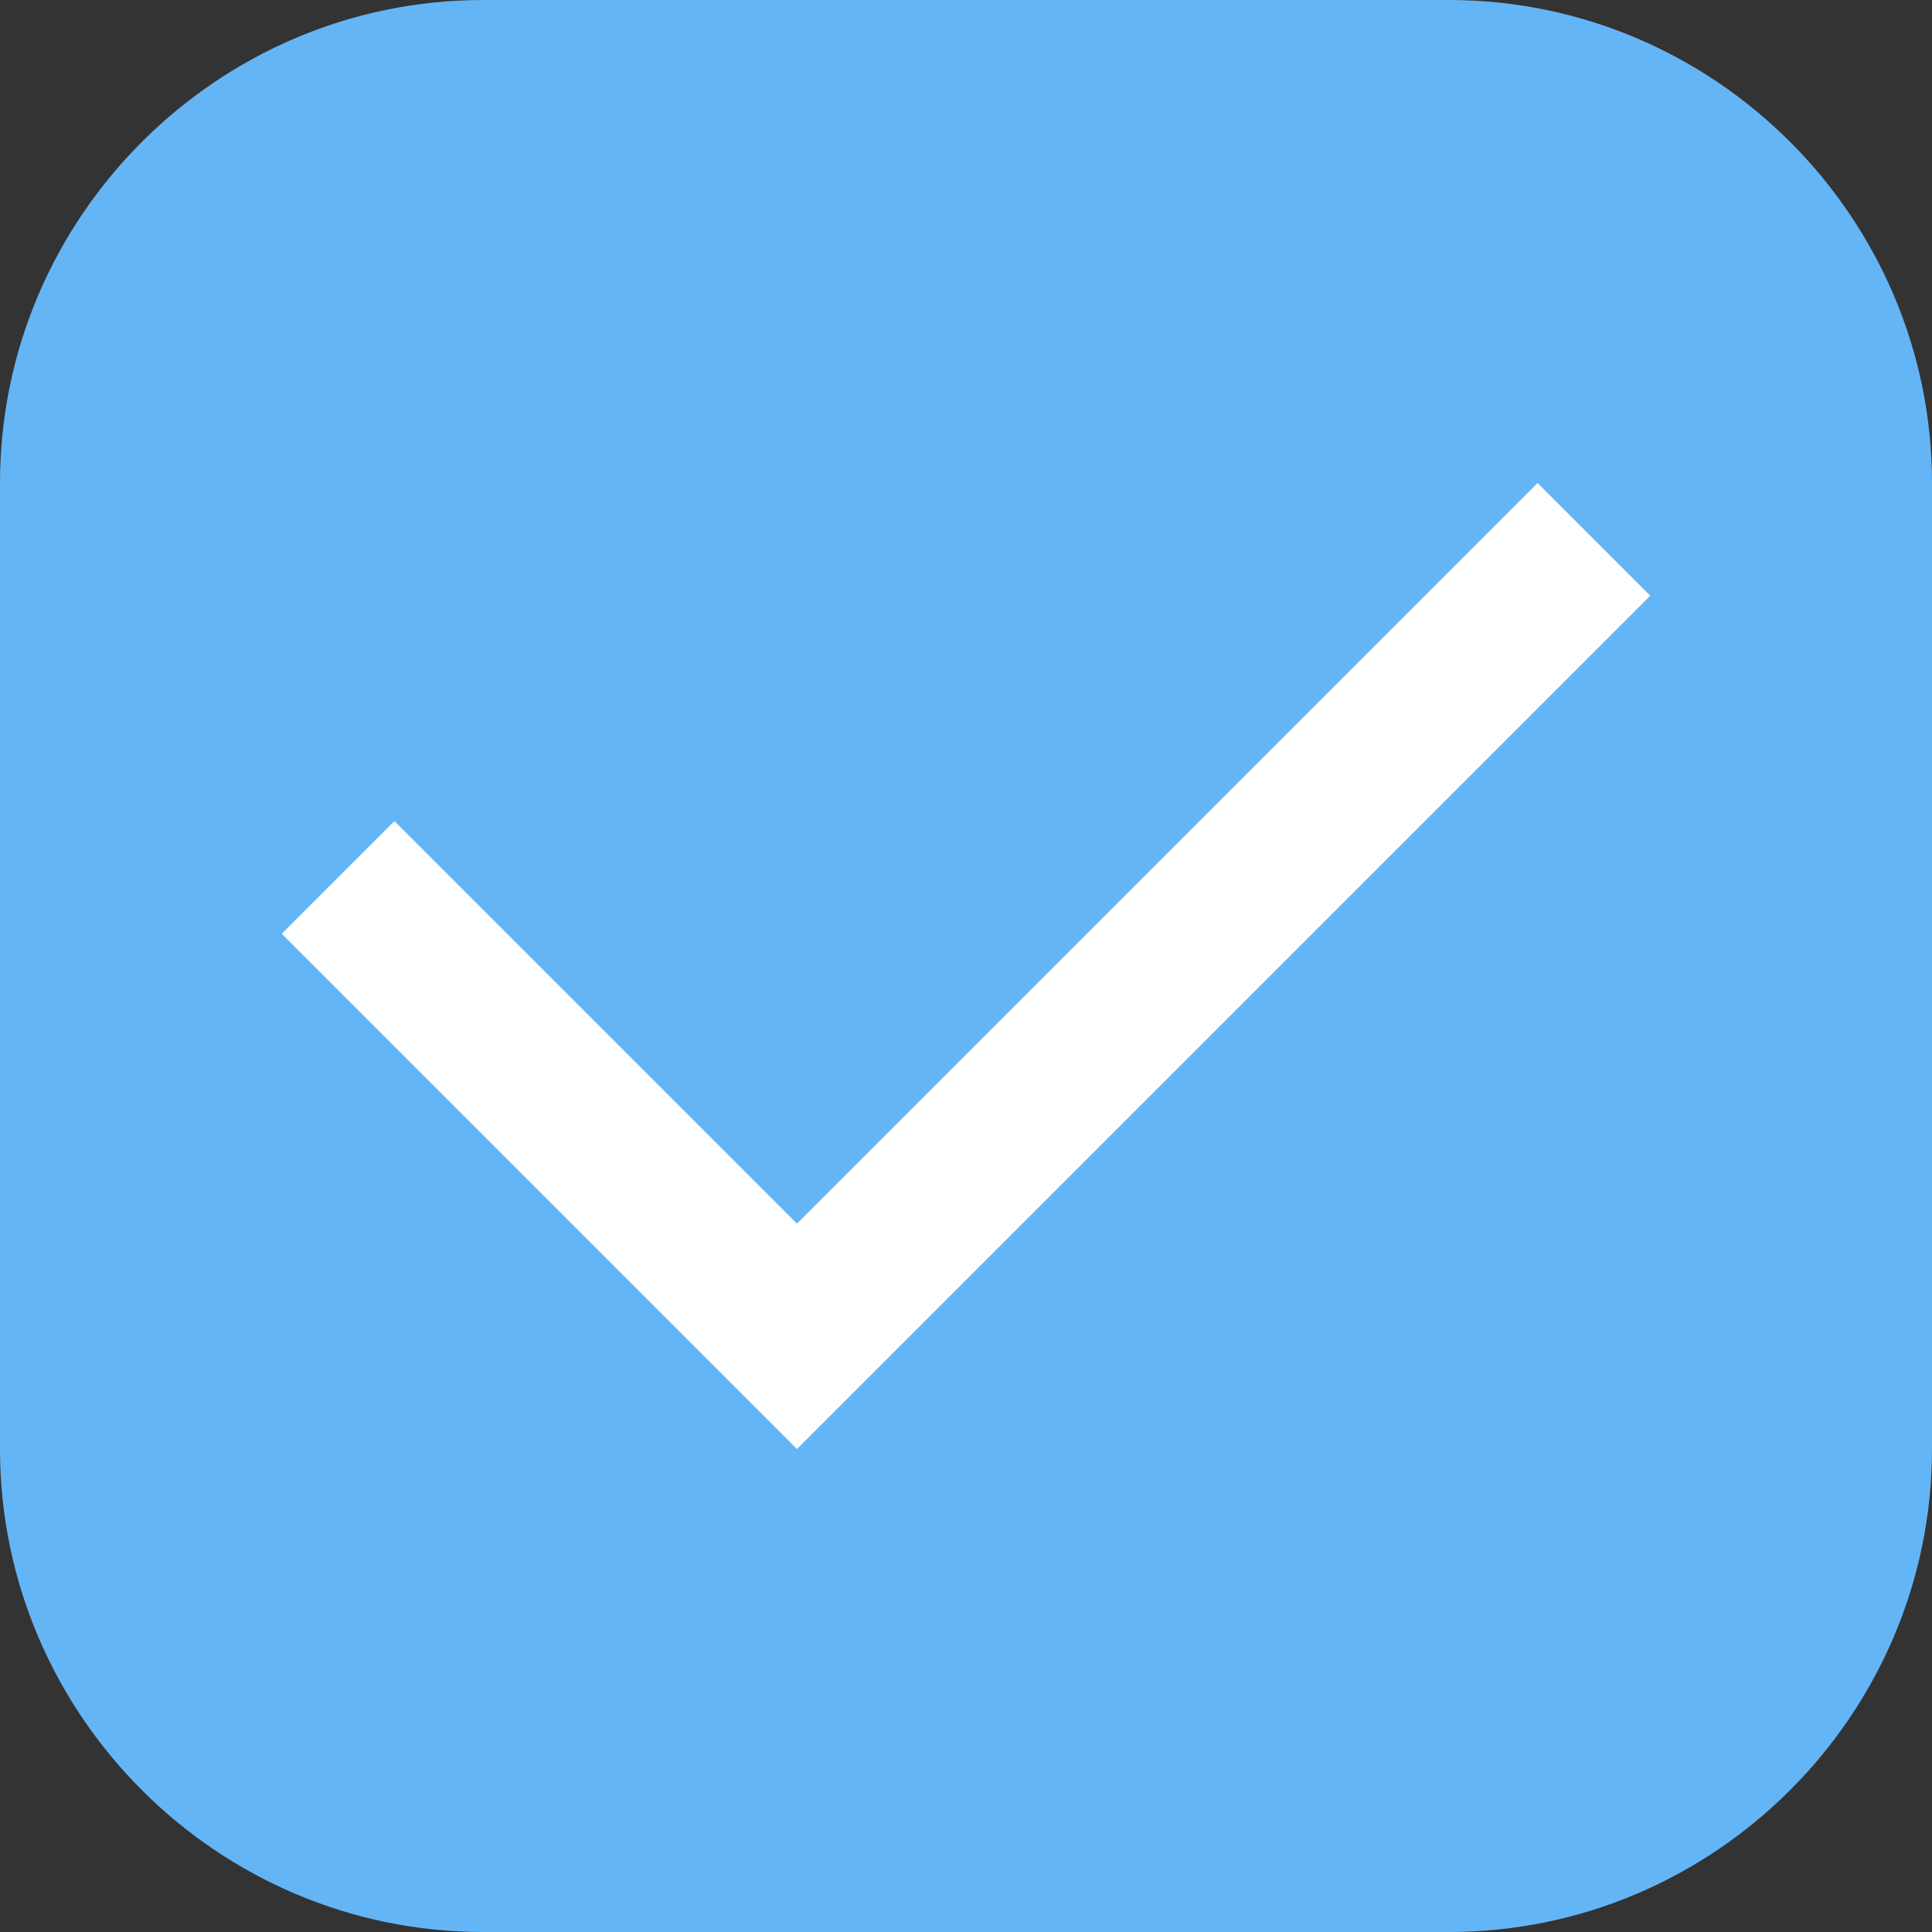
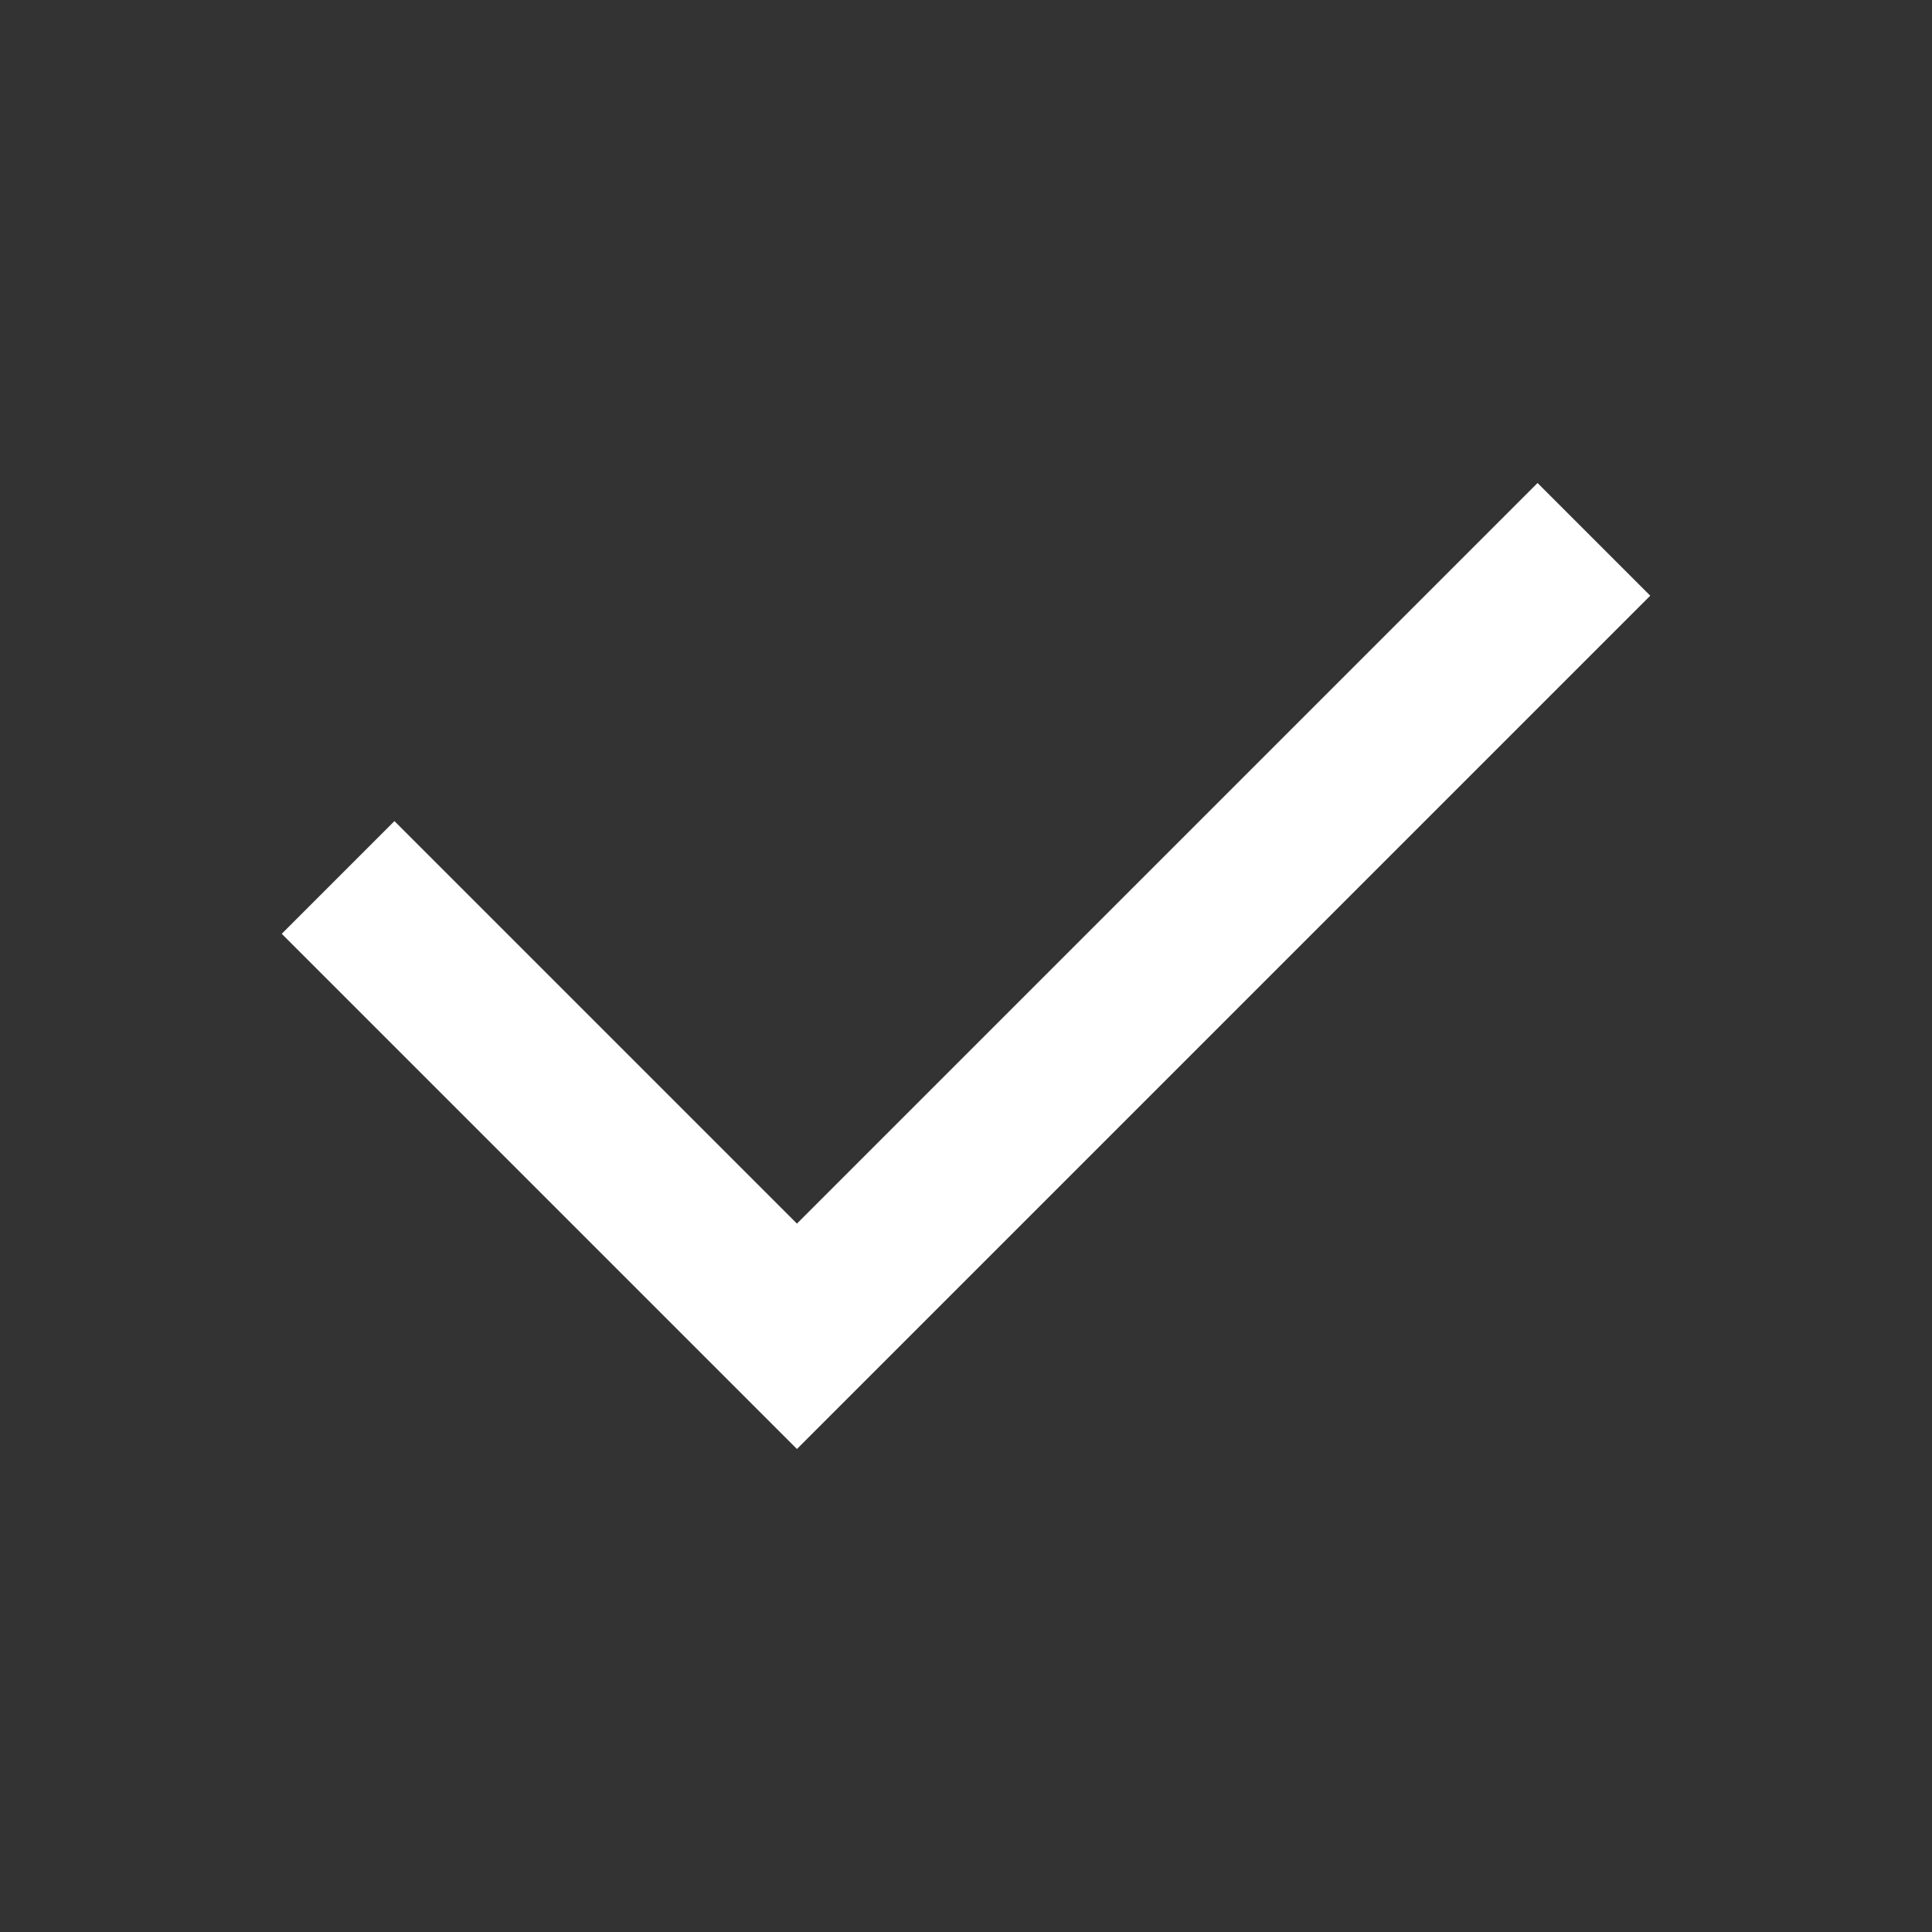
<svg xmlns="http://www.w3.org/2000/svg" version="1.1" width="512" height="512" x="0" y="0" viewBox="0 0 24 24" style="enable-background:new 0 0 512 512" xml:space="preserve" class="">
  <rect x="0" y="0" width="24" height="24" fill="#333333" stroke="none" />
  <g>
-     <path fill="#64B5F6" d="M18 24H6c-3.3 0-6-2.7-6-6V6c0-3.3 2.7-6 6-6h12c3.3 0 6 2.7 6 6v12c0 3.3-2.7 6-6 6z" opacity="1" data-original="#64B5F6" class="" />
    <path fill="#ffffff" d="M9.9 15.2 19.1 6l1.4 1.4L9.9 18l-6.4-6.4 1.4-1.4z" opacity="1" data-original="#ffffff" class="" />
  </g>
</svg>